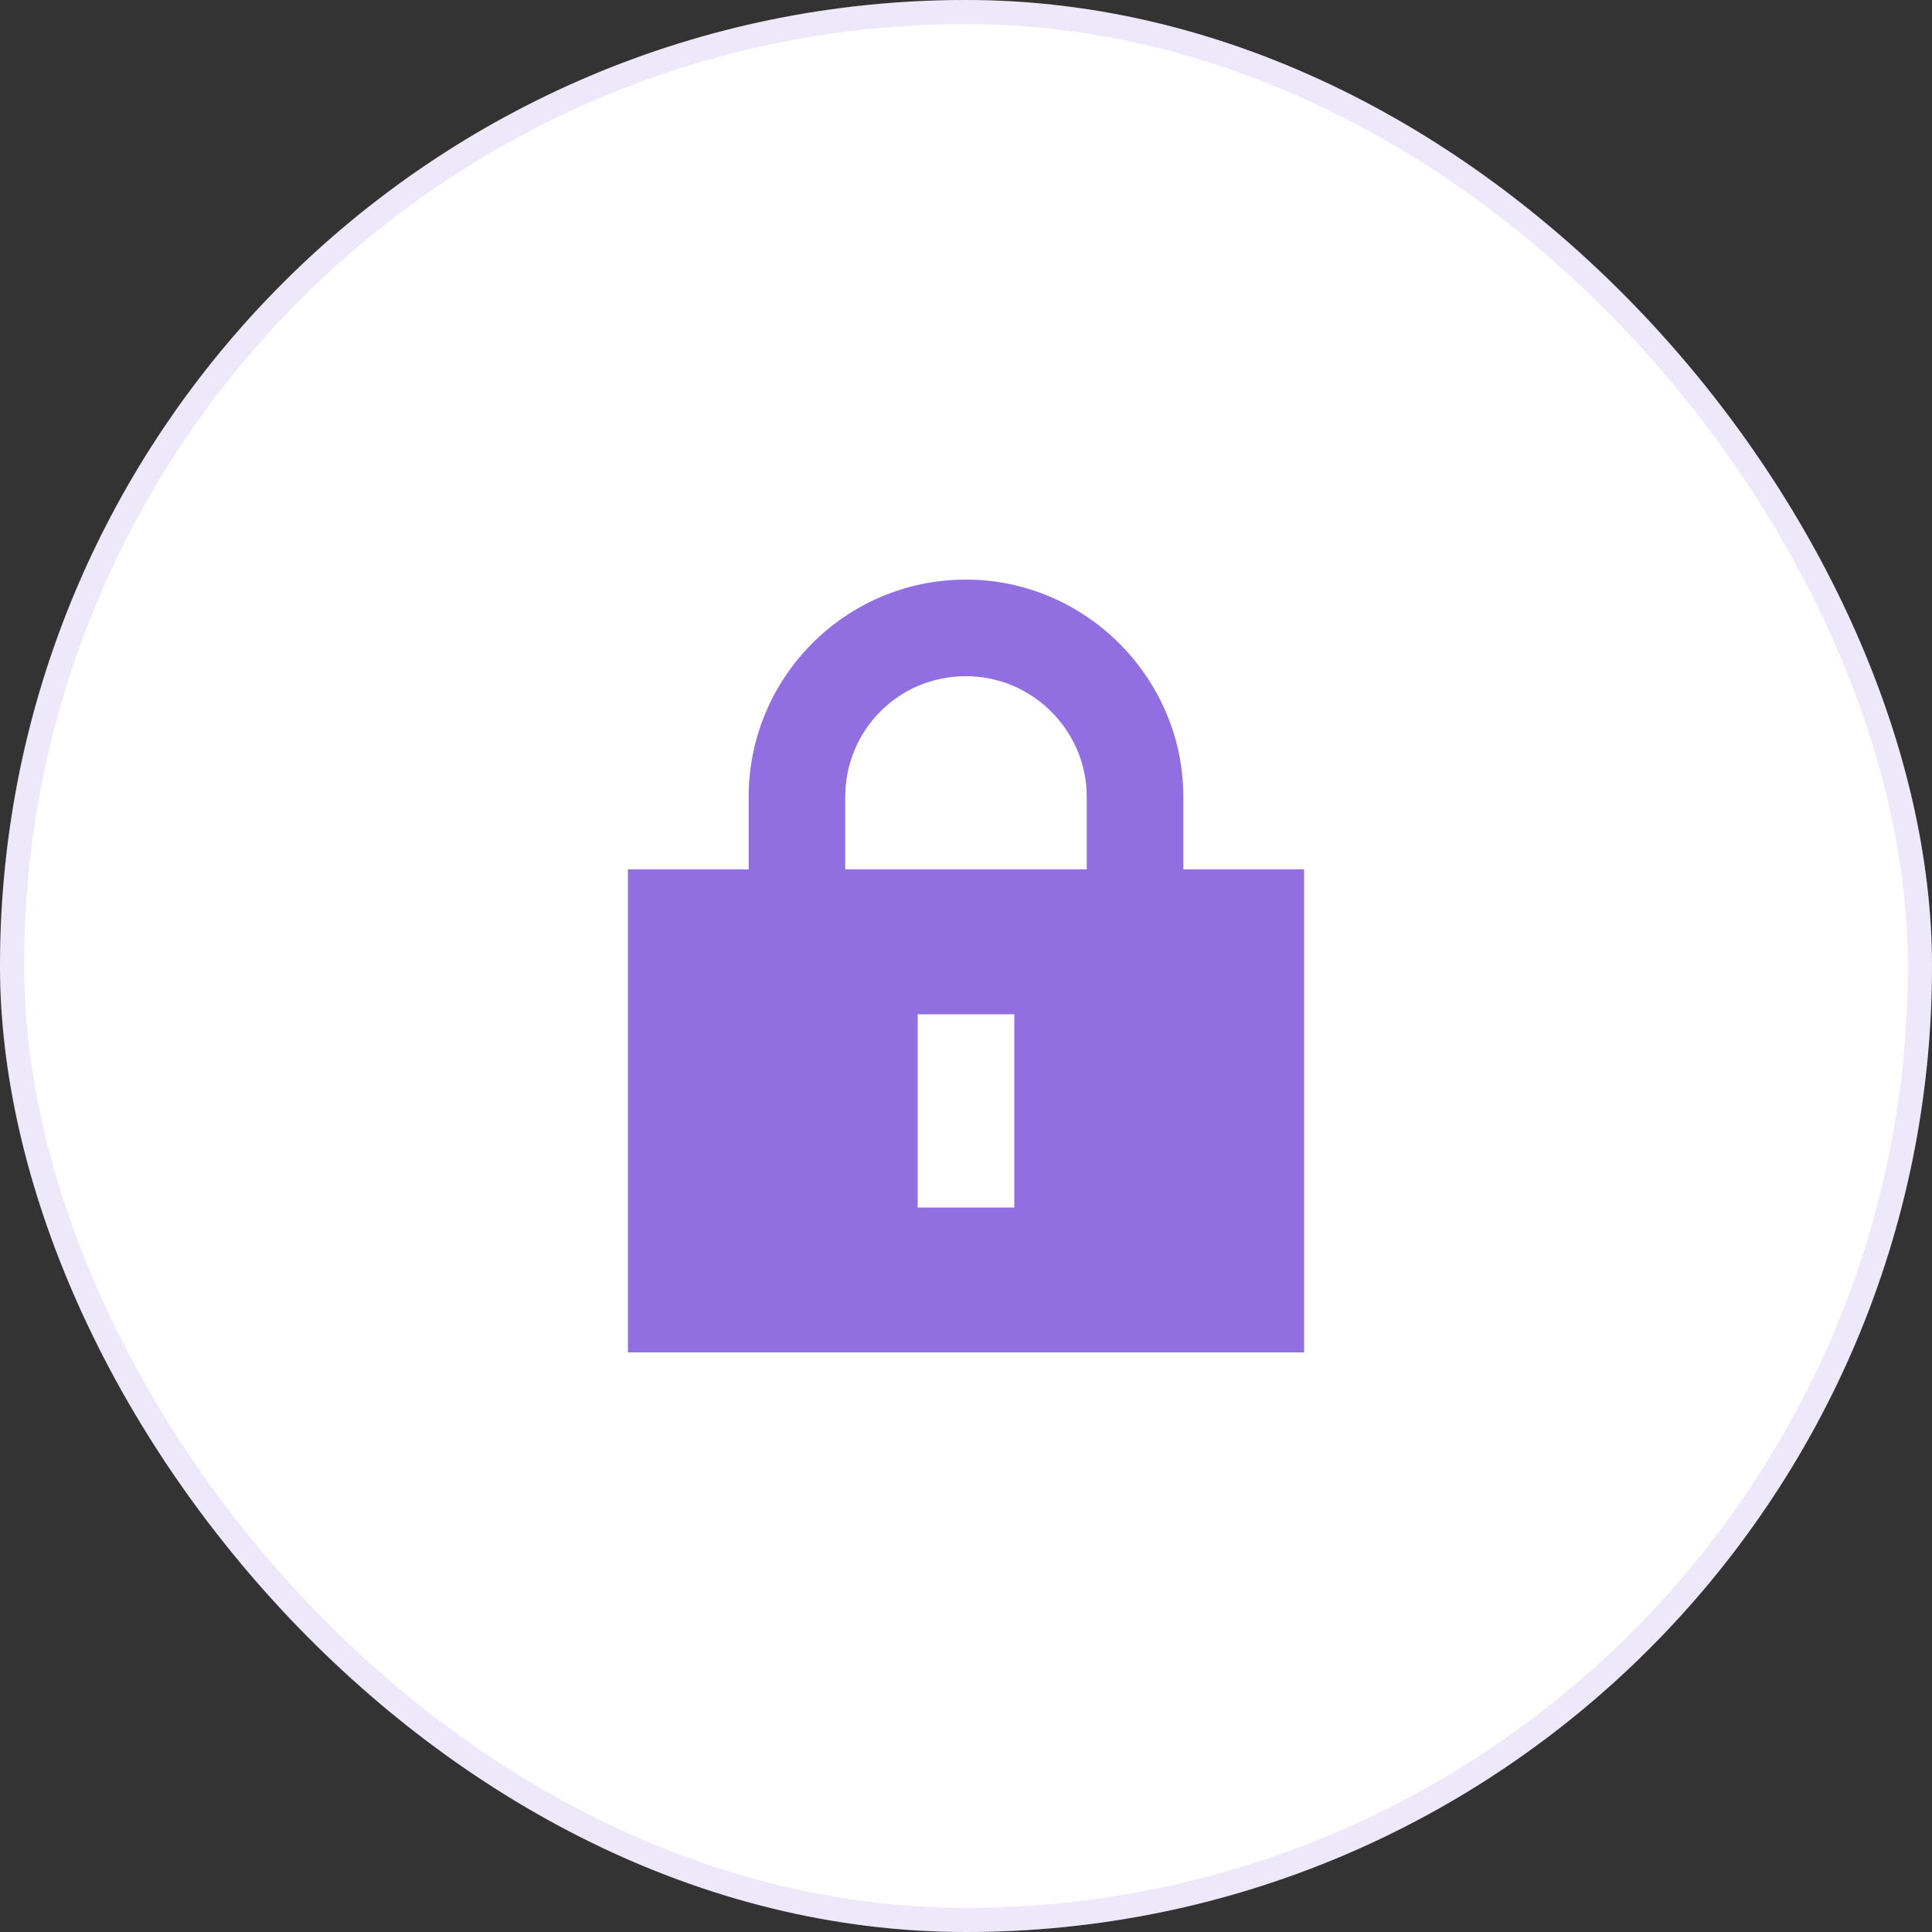
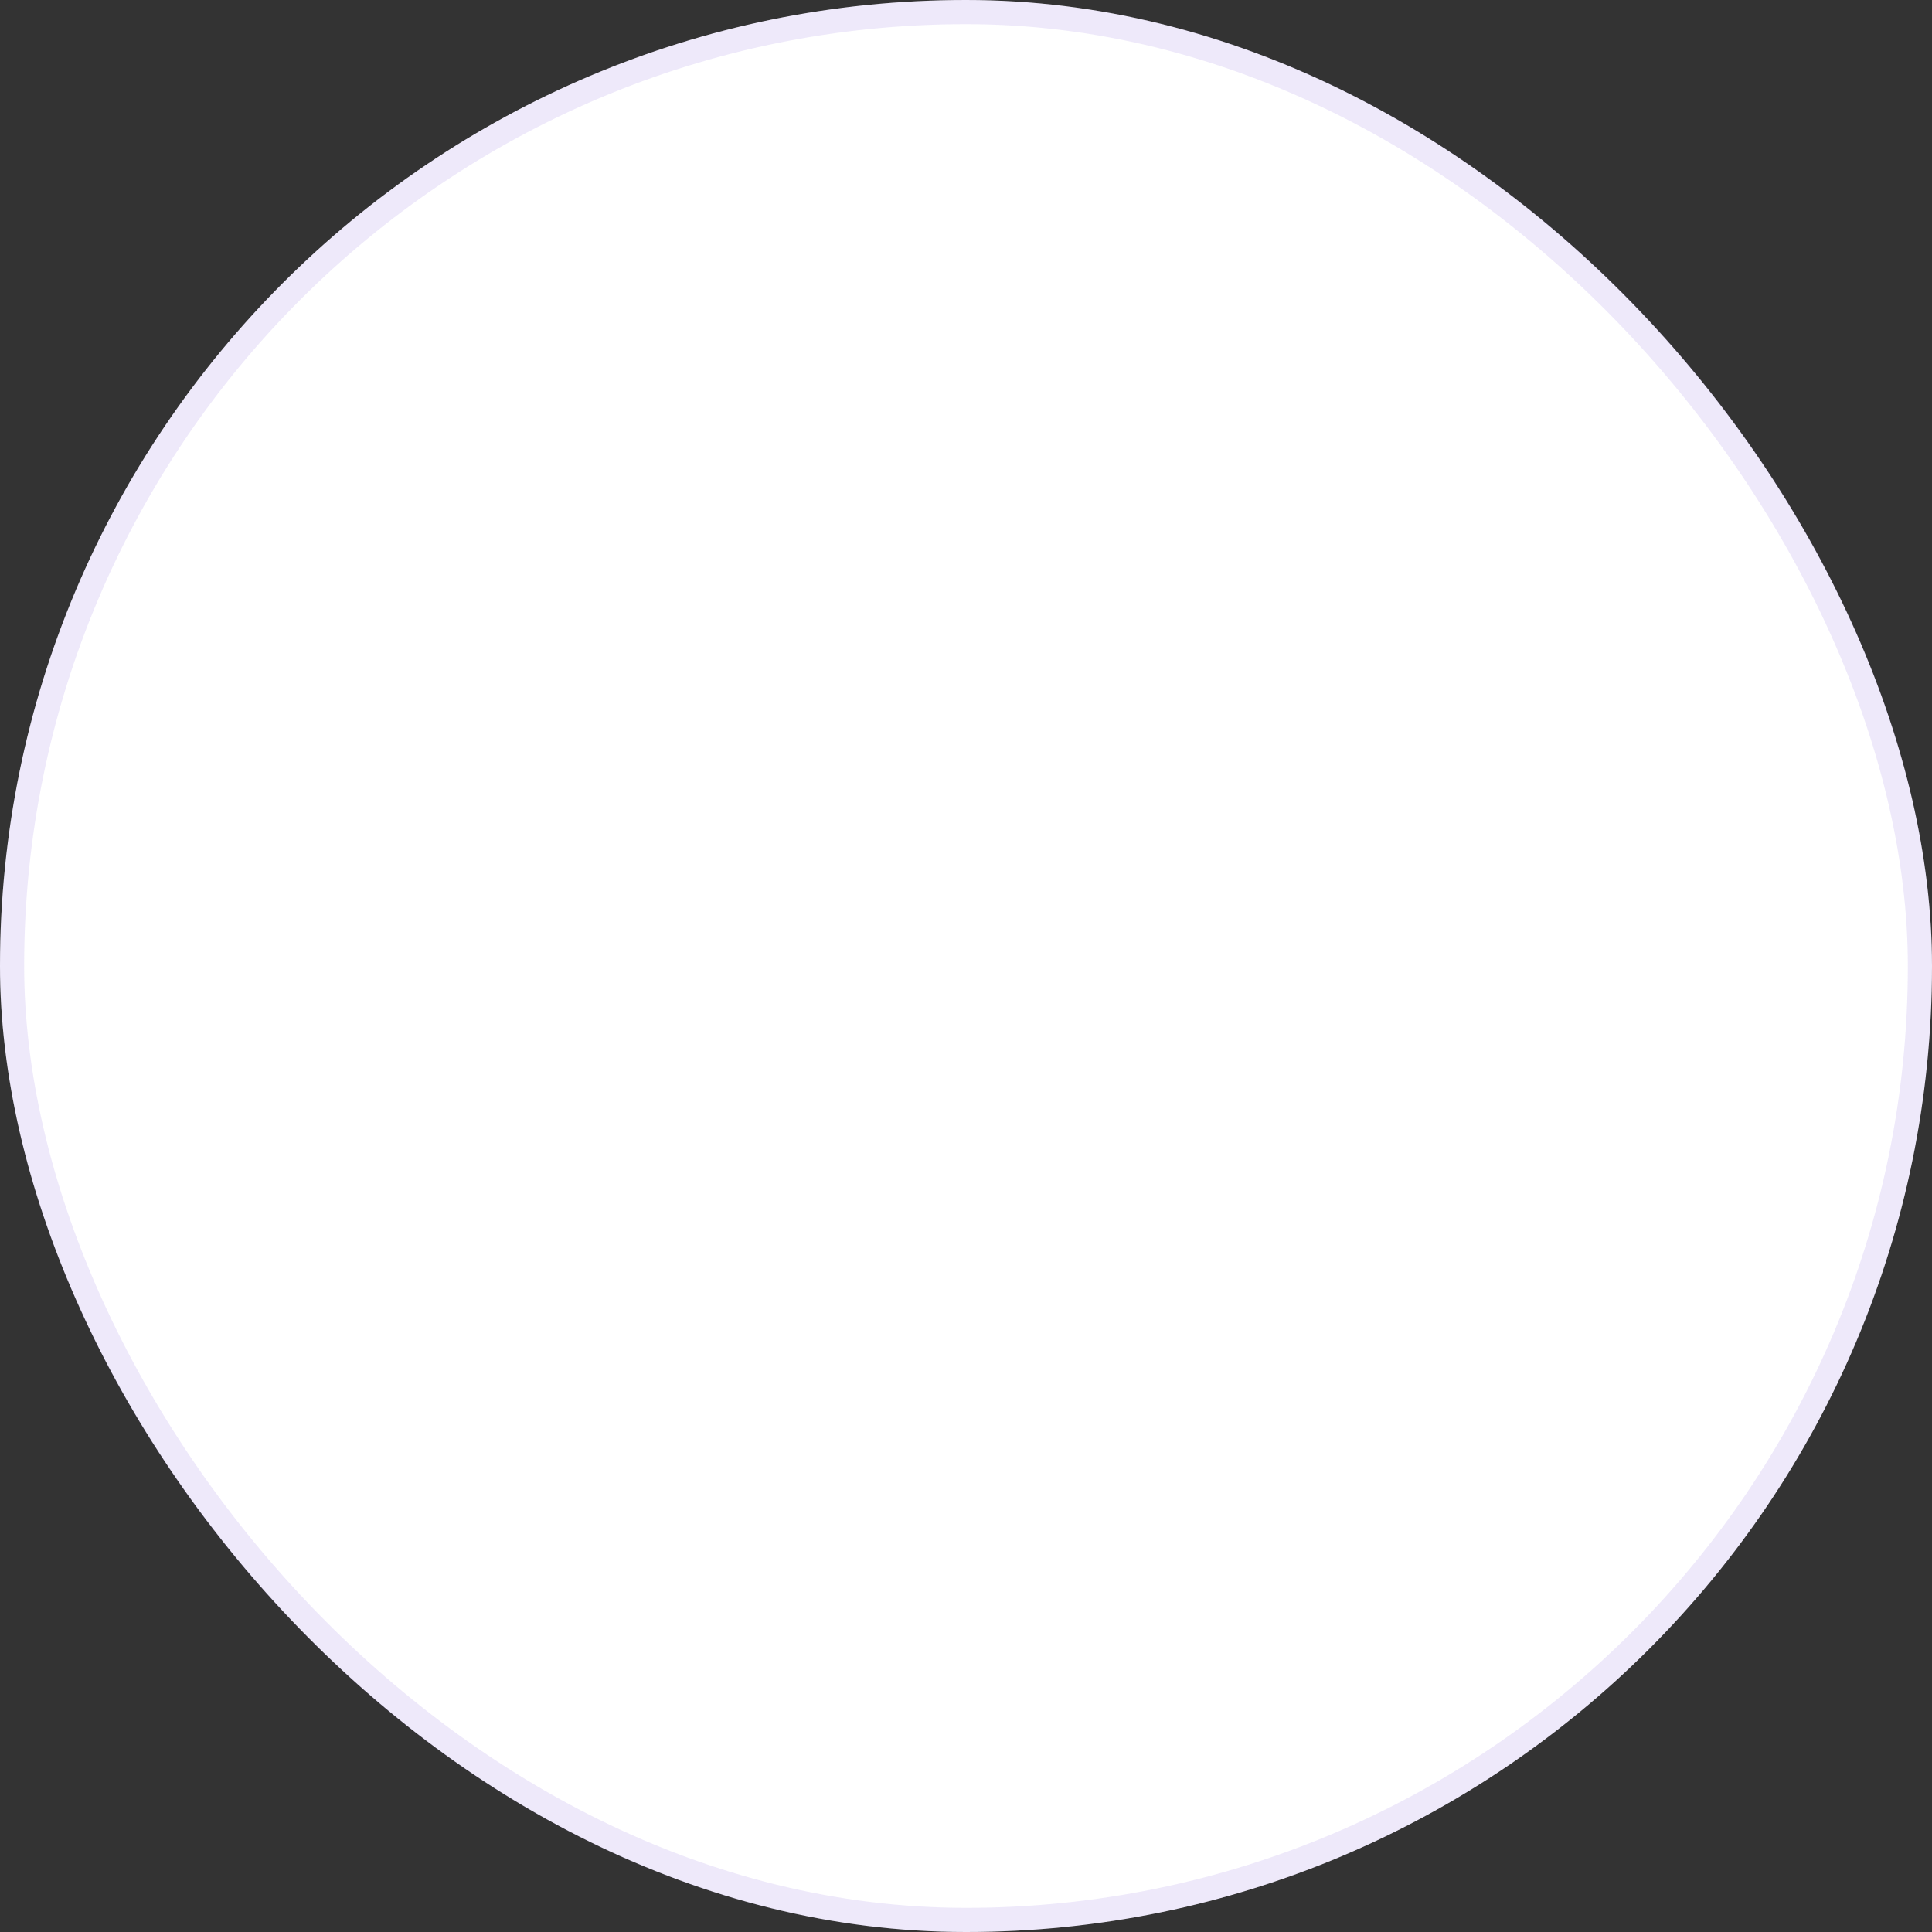
<svg xmlns="http://www.w3.org/2000/svg" width="80" height="80" viewBox="0 0 80 80" fill="none">
  <rect x="0" y="0" width="80" height="80" fill="#333333" stroke="none" />
  <rect width="80" height="80" rx="40" fill="white" />
  <rect x="0.5" y="0.5" width="79" height="79" rx="39.5" stroke="#926FE1" stroke-opacity="0.15" />
-   <path d="M40 28C37.188 28 35 30.25 35 33V36H45V33C45 30.25 42.75 28 40 28ZM31 33C31 28.062 35 24 40 24C44.938 24 49 28.062 49 33V36H54V56H26V36H31V33ZM42 44V42H38V44V48V50H42V48V44Z" fill="#926FE1" />
</svg>